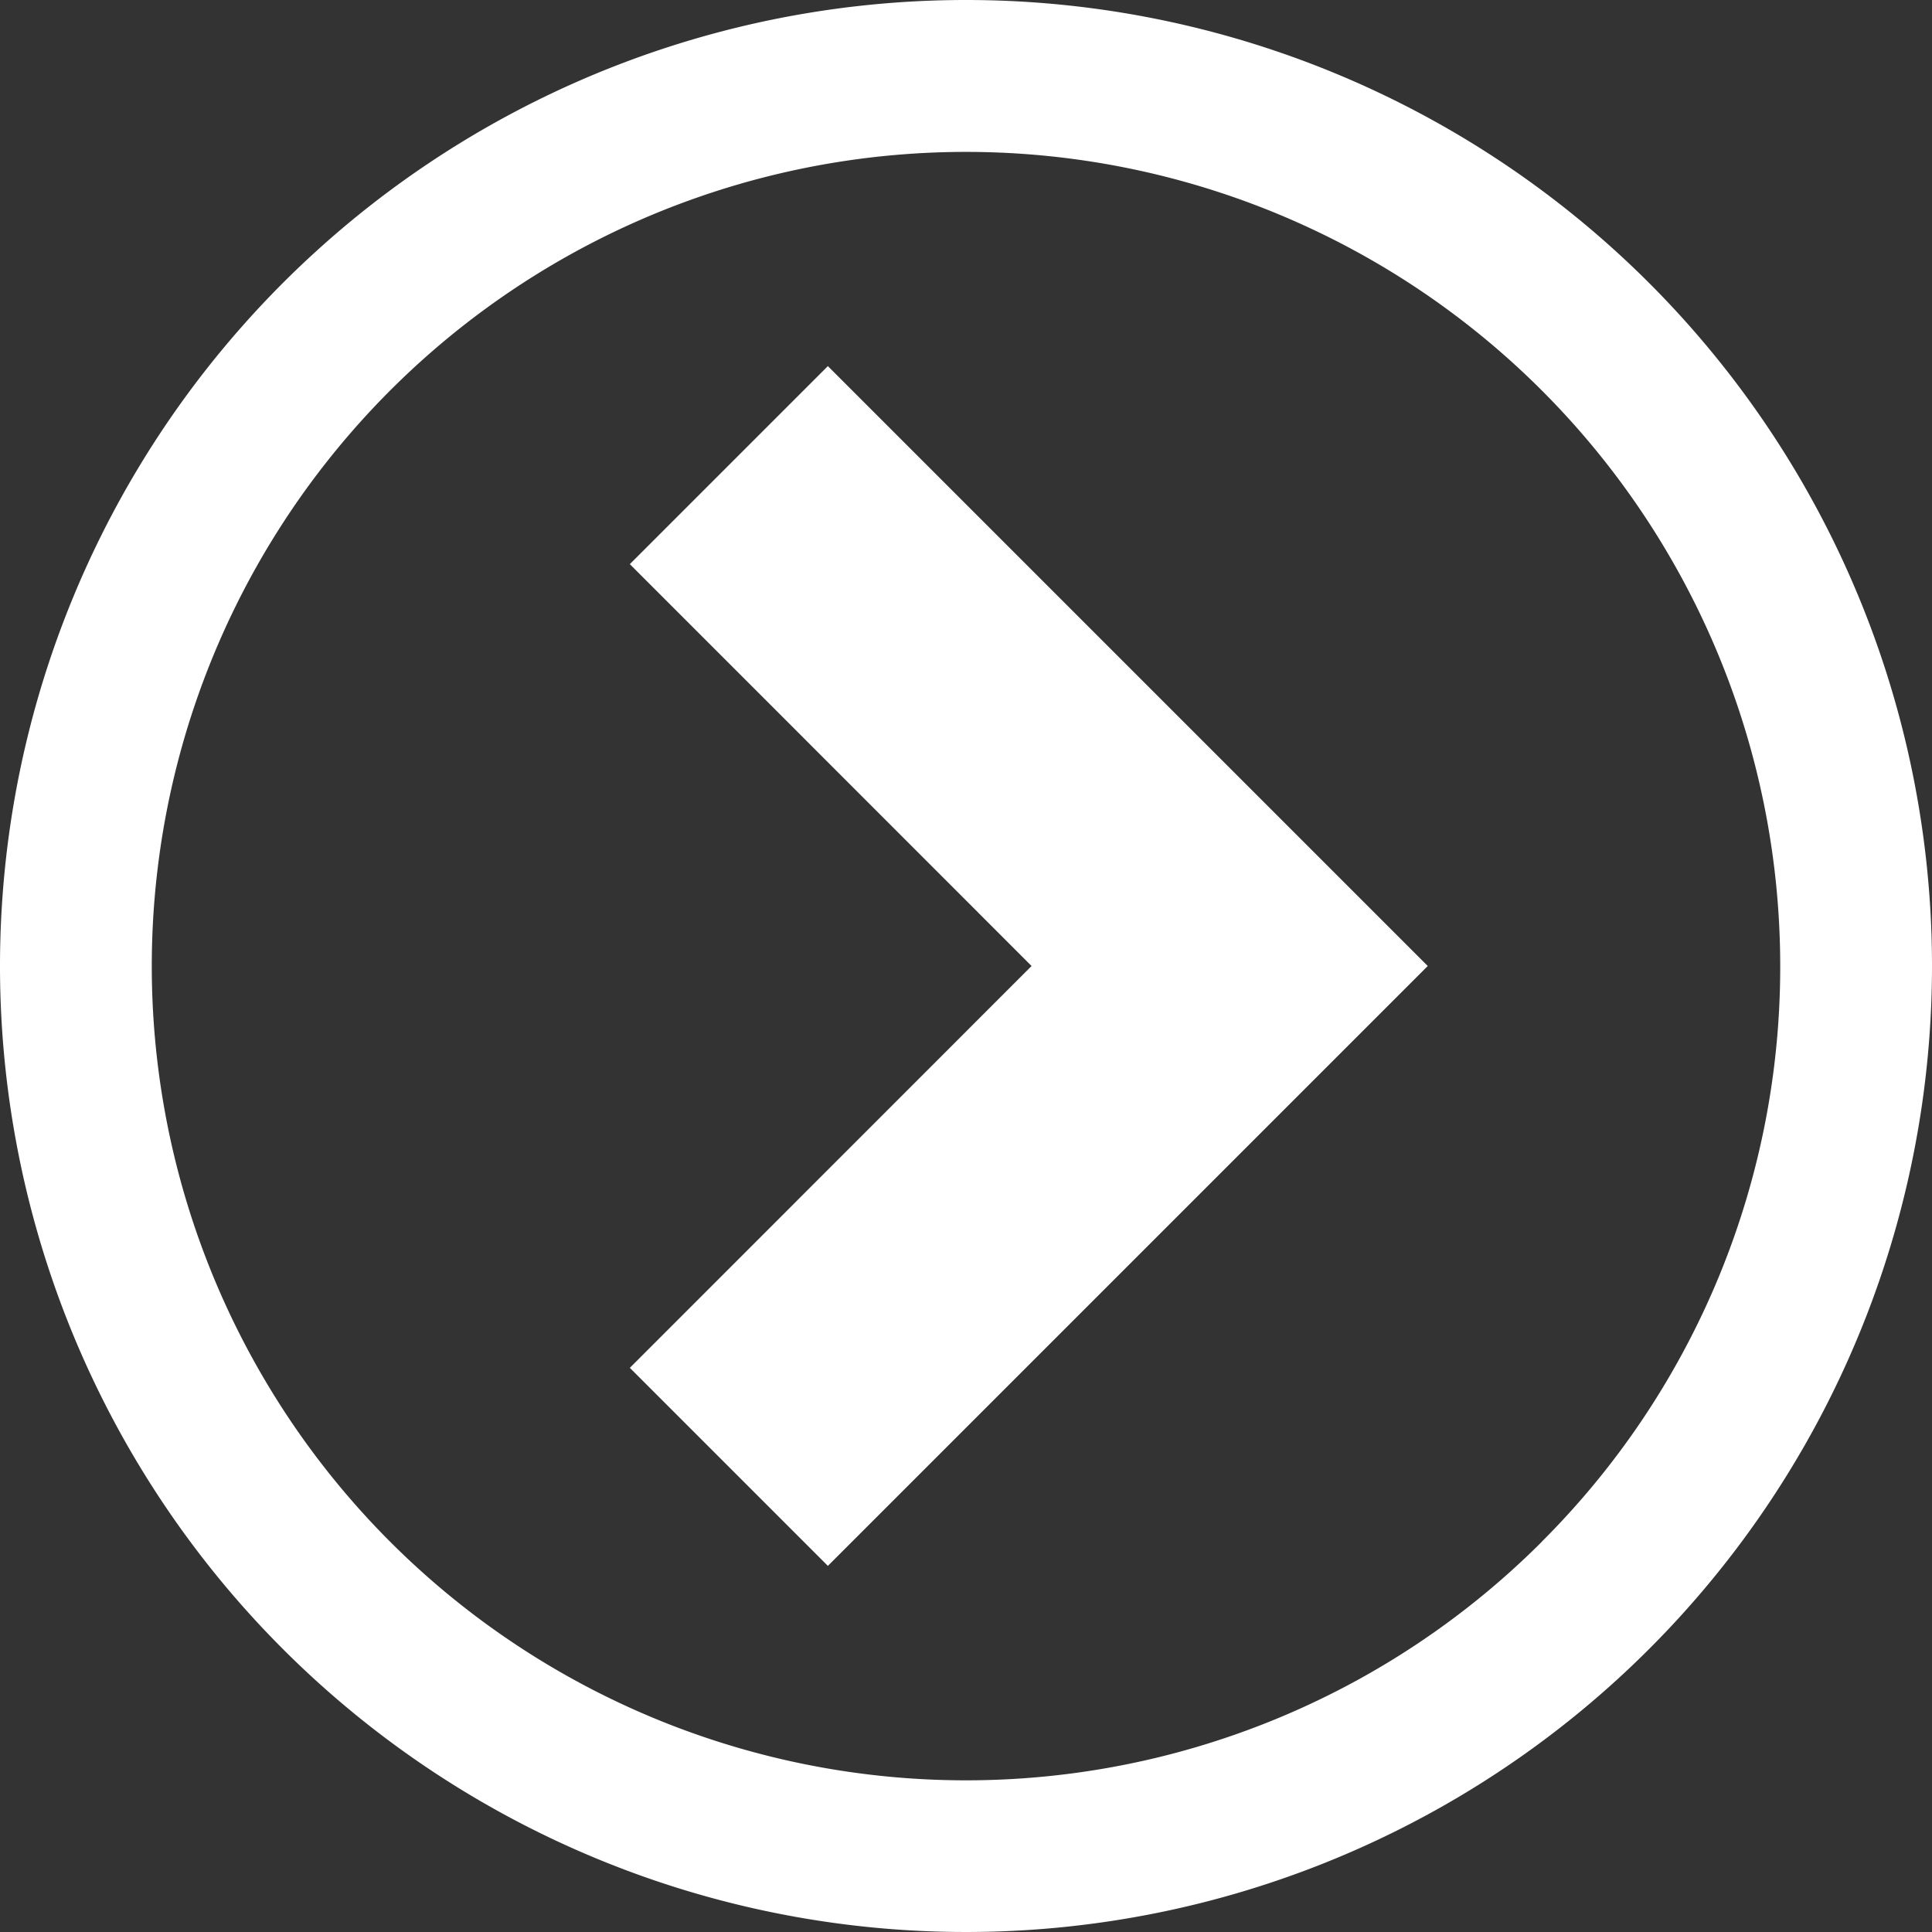
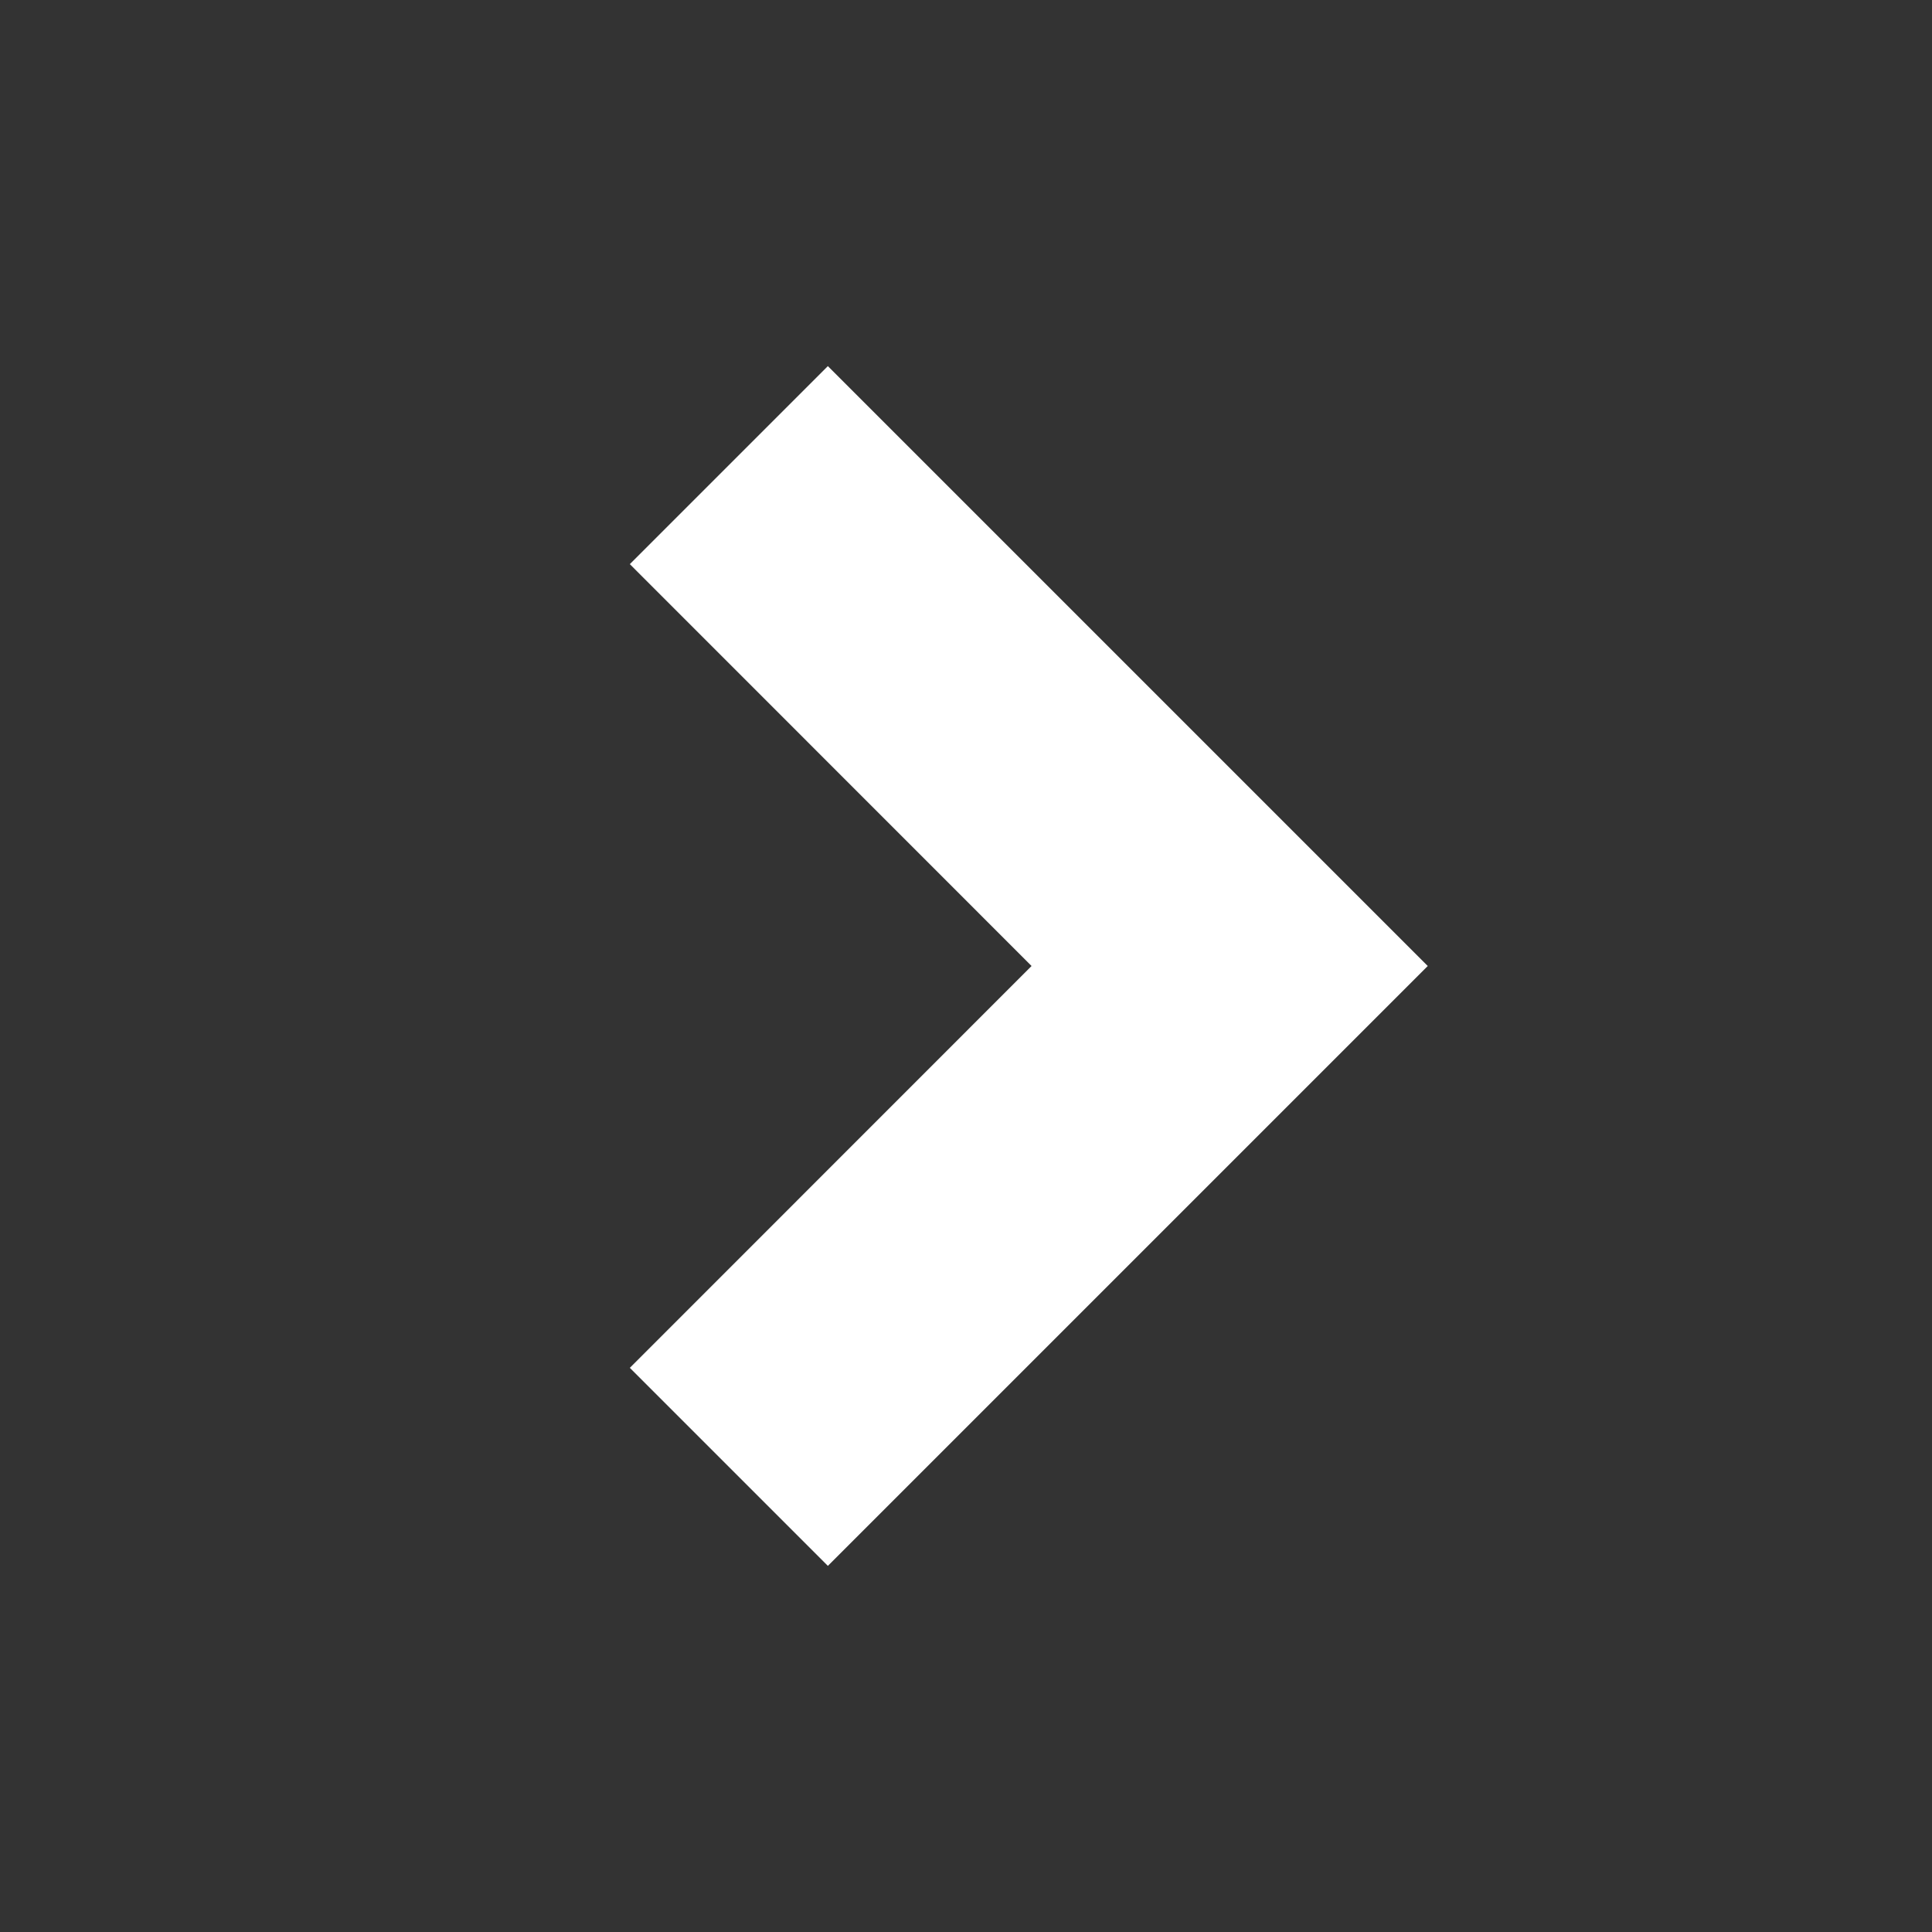
<svg xmlns="http://www.w3.org/2000/svg" id="矢印ボタン_右2" data-name="矢印ボタン　右2" width="16" height="16" viewBox="0 0 16 16">
  <rect x="0" y="0" width="16" height="16" fill="#333333" stroke="none" />
  <path id="Path_51" data-name="Path 51" d="M193.447,134.568l3.327,3.328-3.327,3.328,1.64,1.64,4.968-4.968-4.968-4.968Z" transform="translate(-188.231 -129.896)" fill="#fff" />
-   <path id="Path_52" data-name="Path 52" d="M8,0a8,8,0,1,0,8,8A8,8,0,0,0,8,0Zm4.769,12.768A6.743,6.743,0,1,1,14.743,8,6.721,6.721,0,0,1,12.768,12.768Z" fill="#fff" />
</svg>